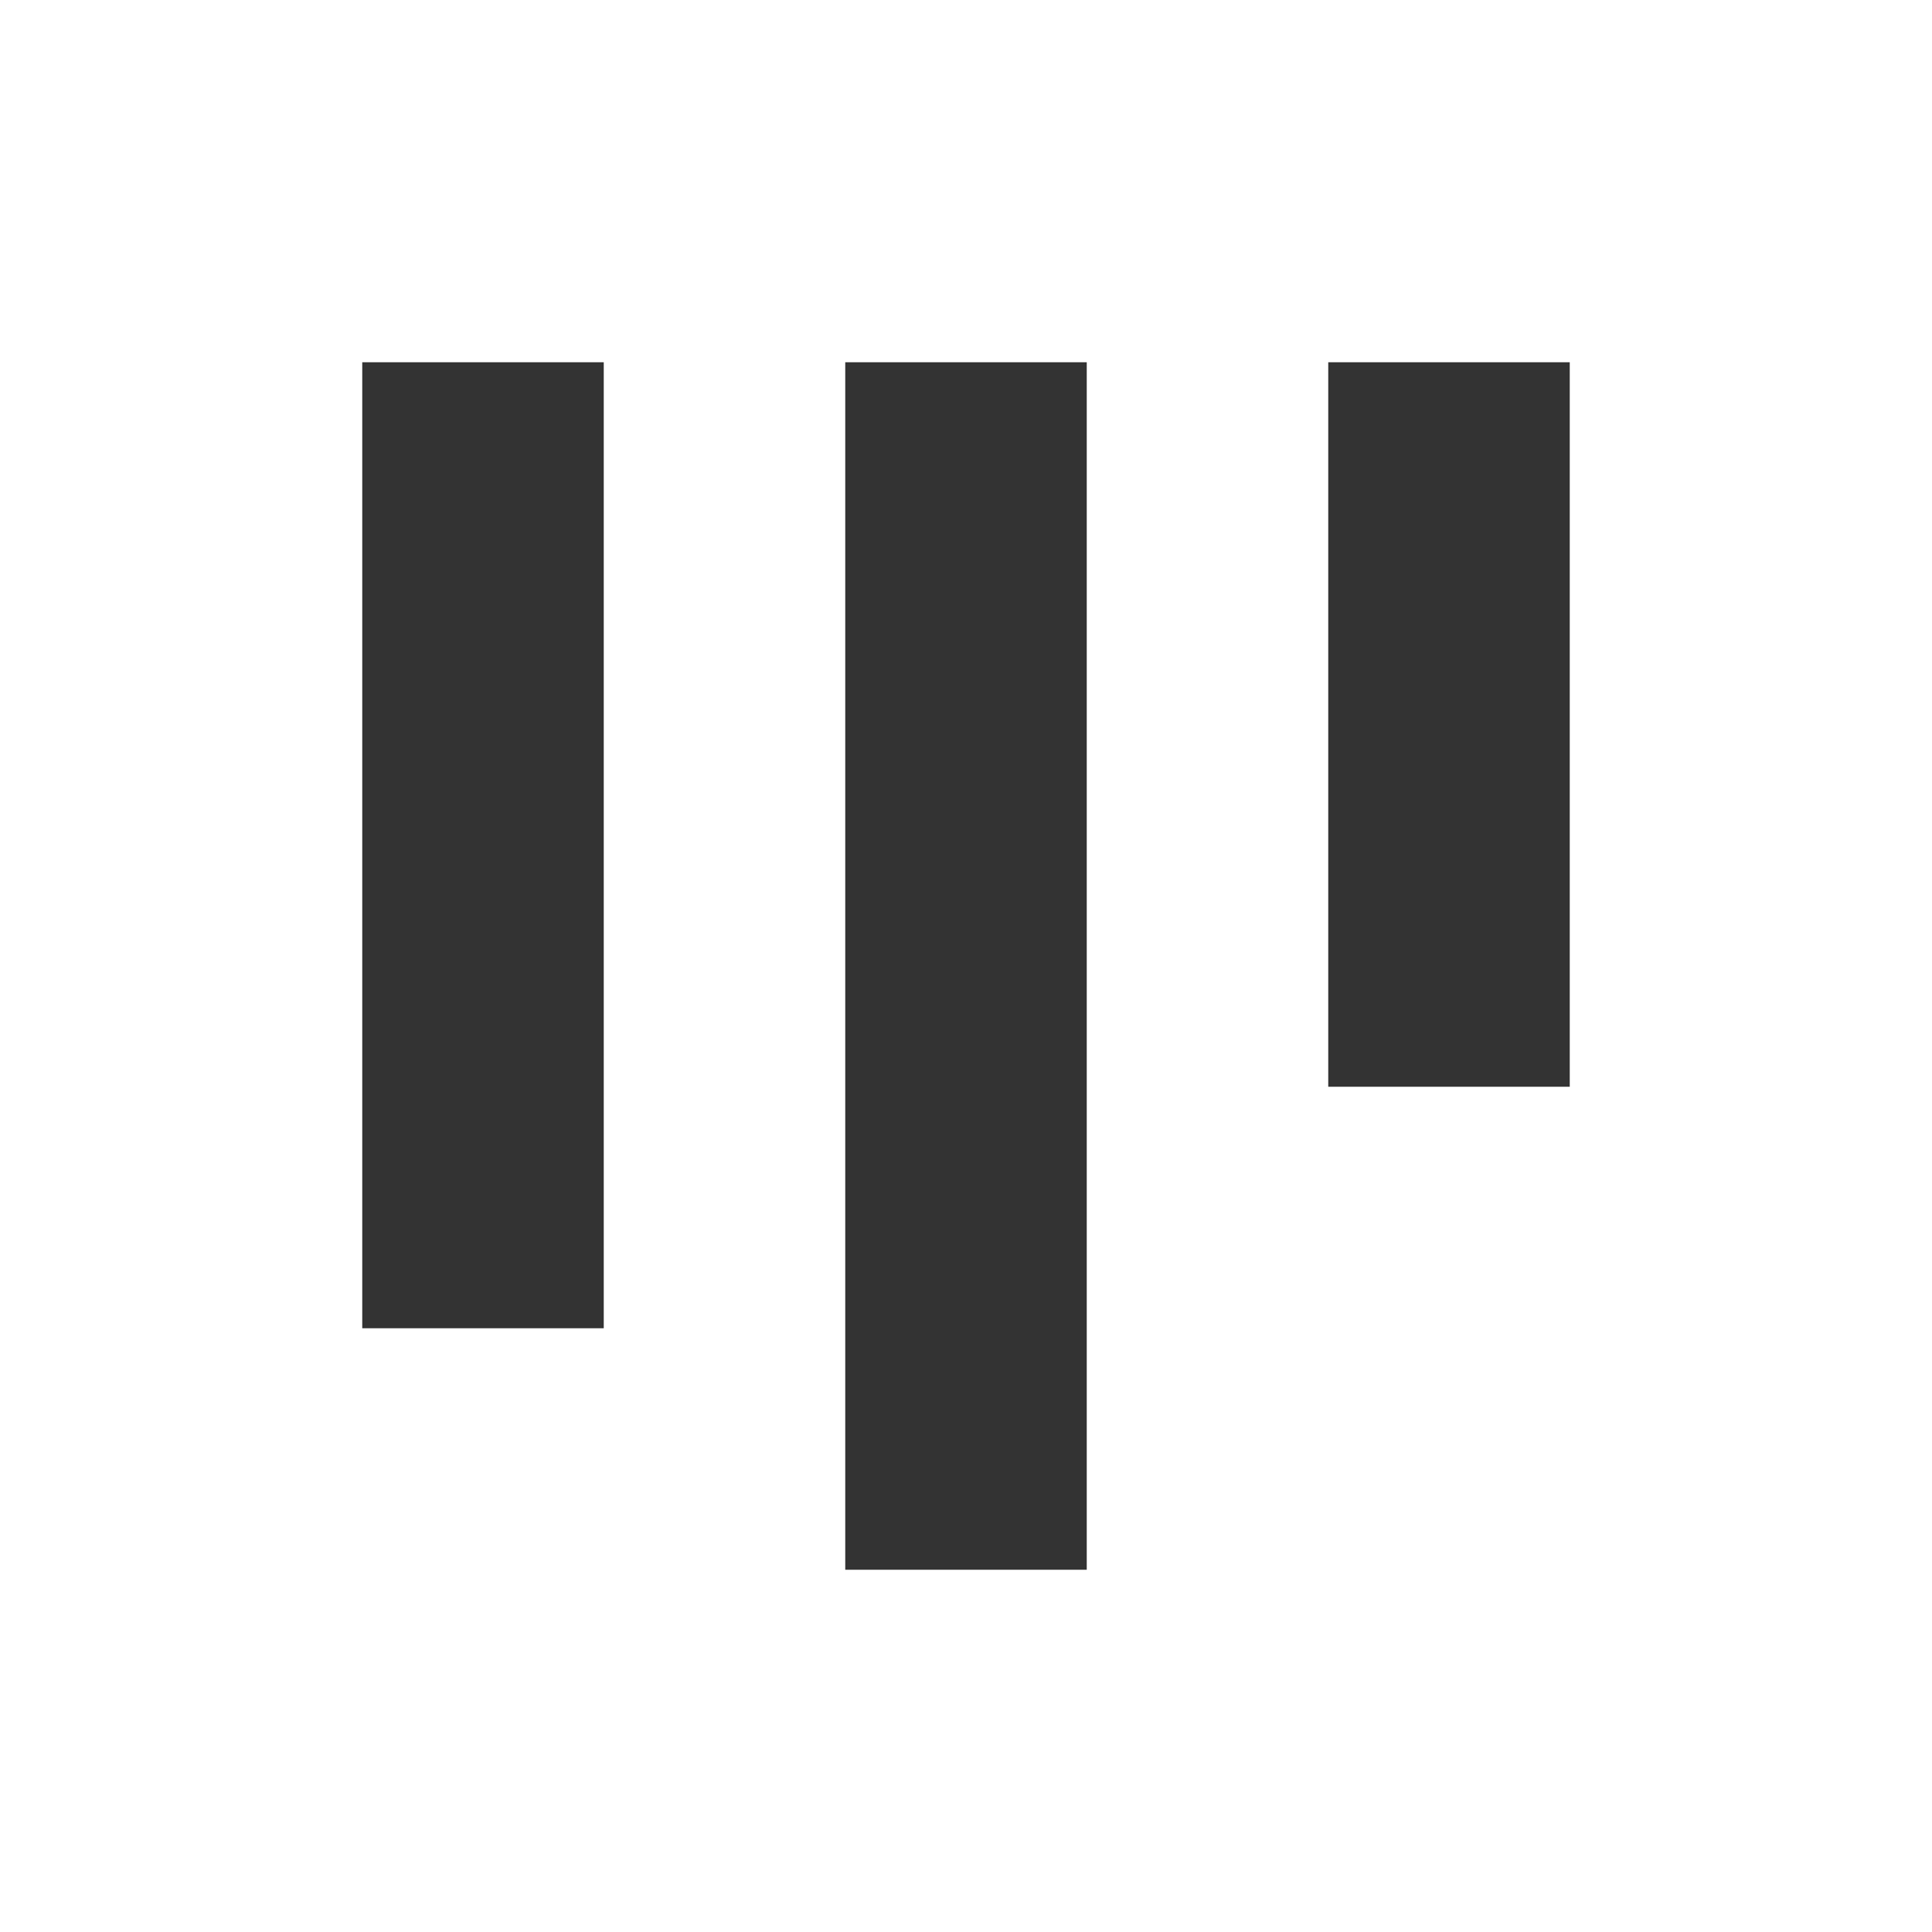
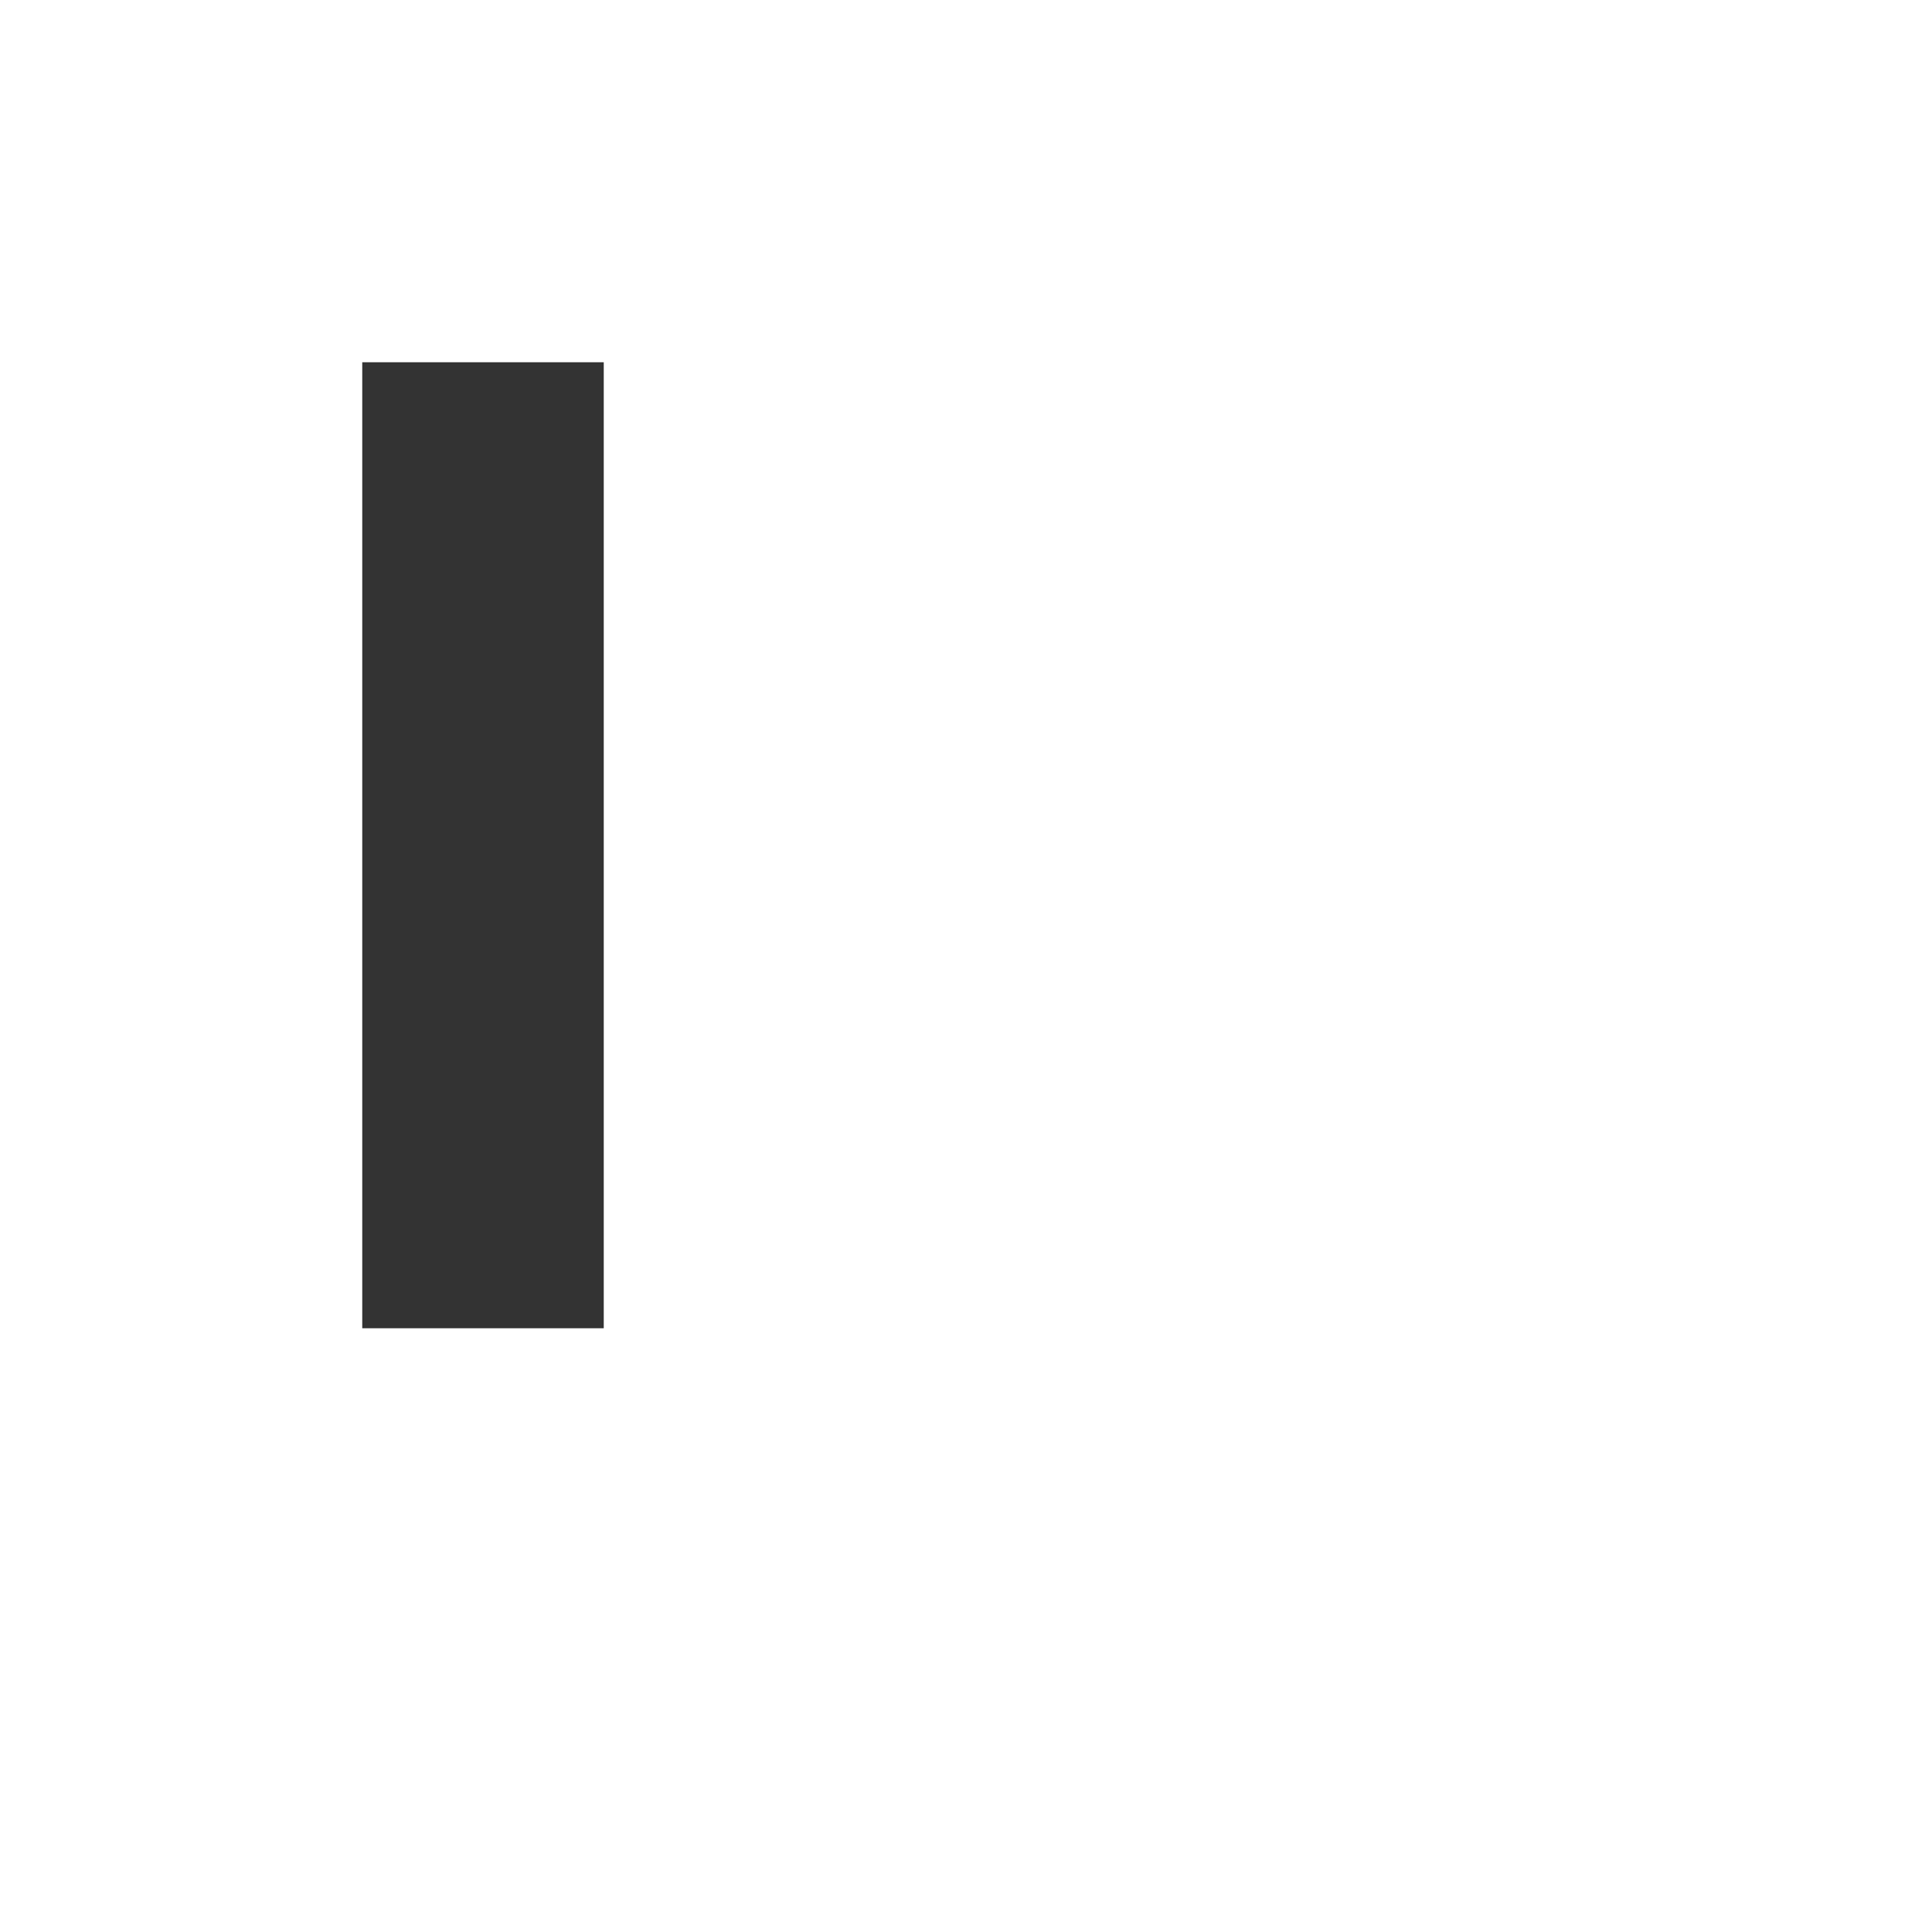
<svg xmlns="http://www.w3.org/2000/svg" width="16" height="16" viewBox="0 0 16 16" fill="none">
  <path d="M3 11H5L5 3L3 3L3 11Z" fill="black" fill-opacity="0.8" />
-   <path d="M7 13H9L9 3L7 3L7 13Z" fill="black" fill-opacity="0.8" />
-   <path d="M11 9H13L13 3L11 3L11 9Z" fill="black" fill-opacity="0.8" />
</svg>